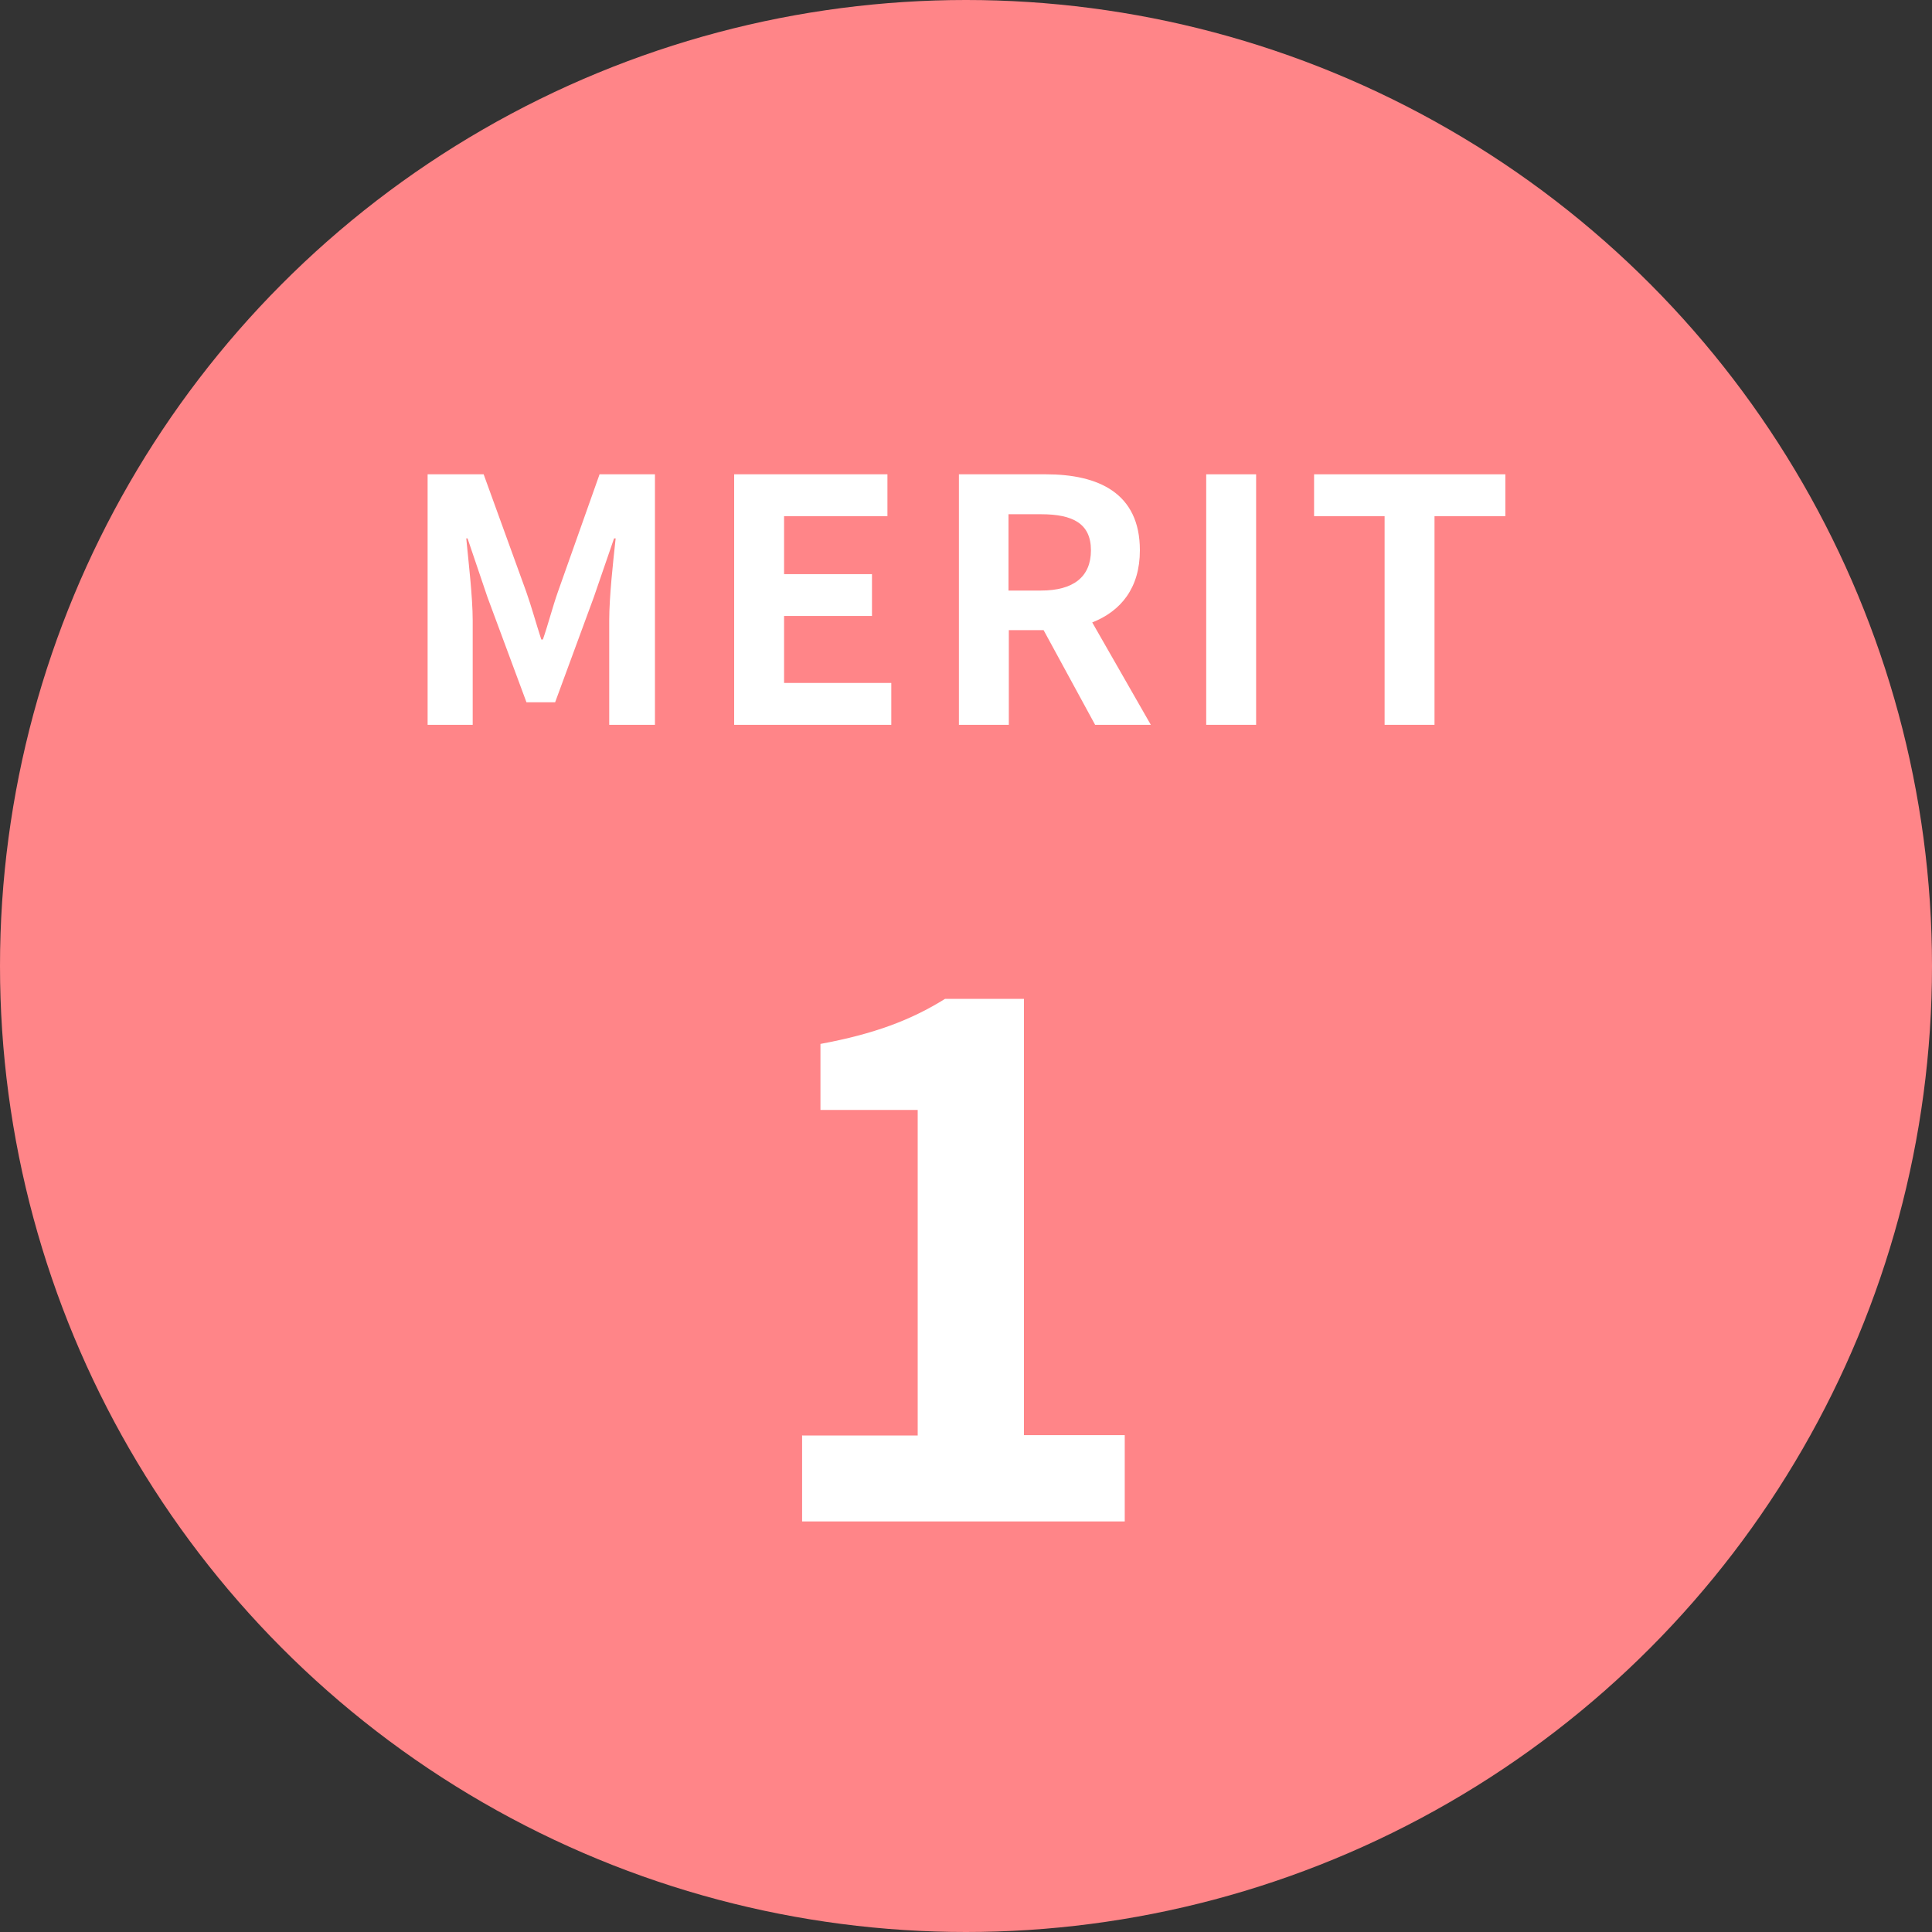
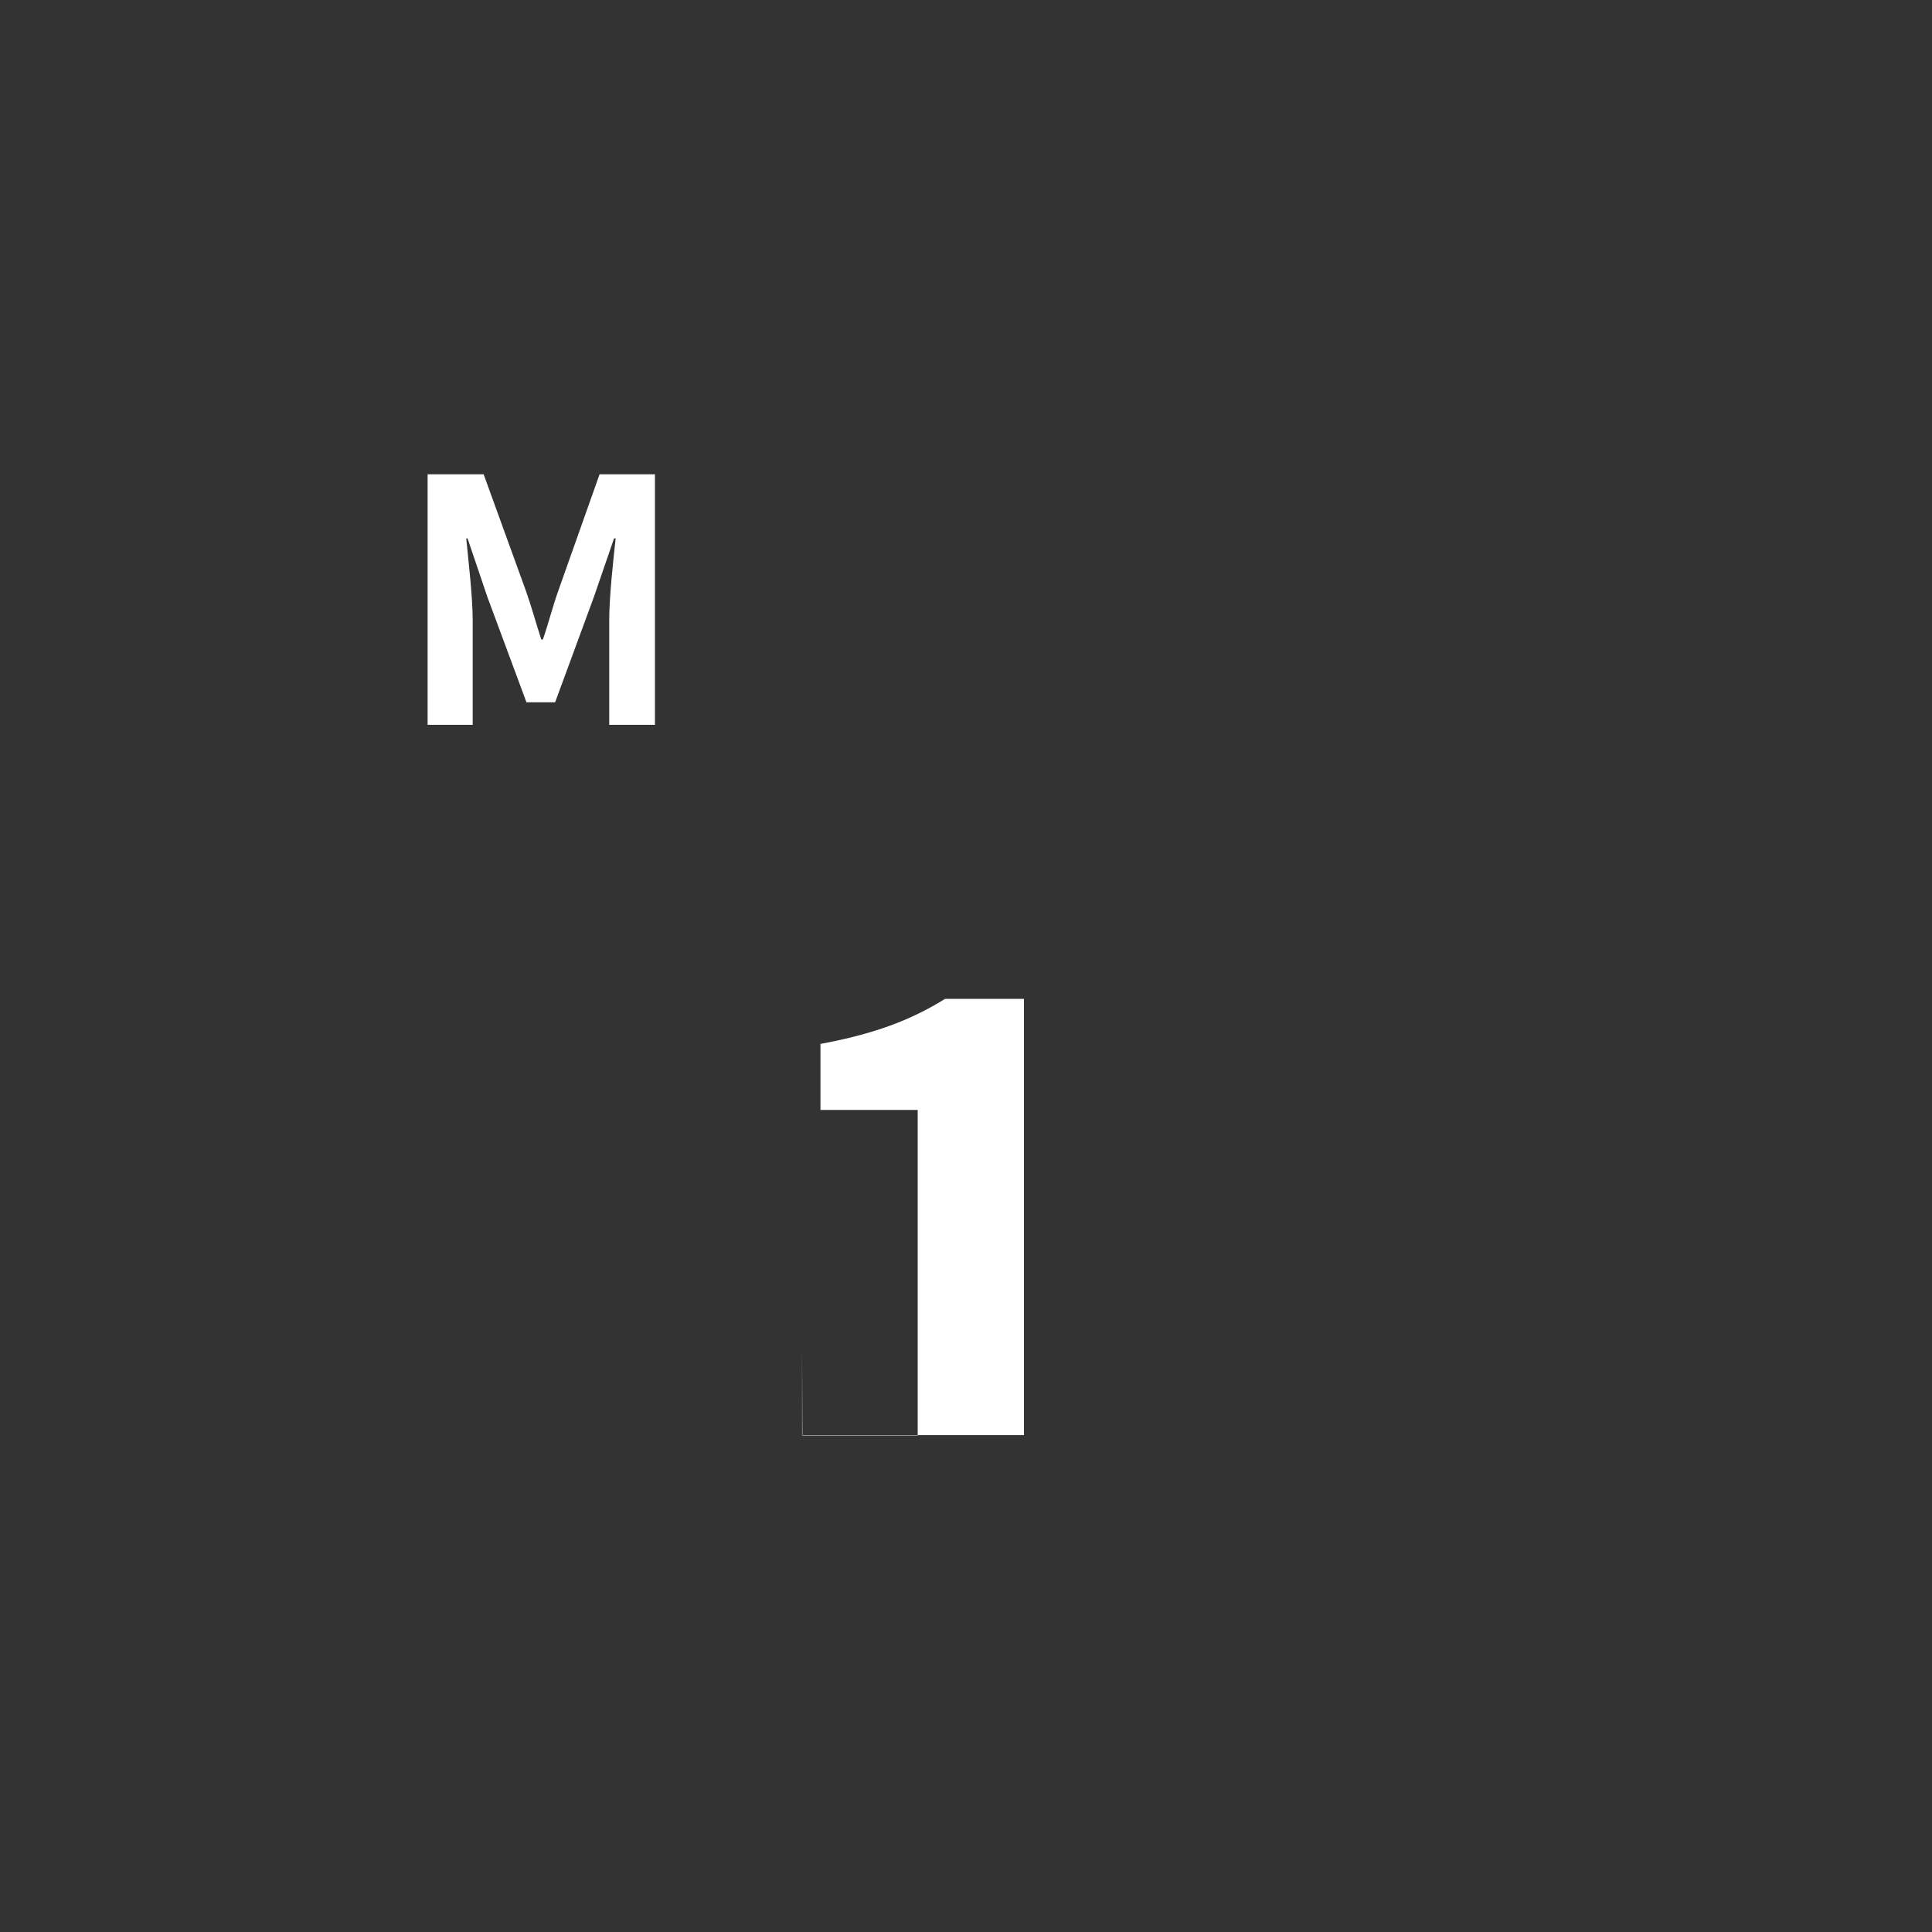
<svg xmlns="http://www.w3.org/2000/svg" id="_レイヤー_2" viewBox="0 0 60 60">
  <rect x="0" y="0" width="60" height="60" fill="#333333" stroke="none" />
  <defs>
    <style>.cls-1{fill:#fff;}.cls-2{fill:#ff8588;}</style>
  </defs>
  <g id="_レイヤー">
-     <circle class="cls-2" cx="30" cy="30" r="30" />
    <path class="cls-1" d="m13.3,14.73h1.72l1.32,3.64c.17.48.31,1,.47,1.49h.05c.17-.49.3-1.01.47-1.49l1.29-3.64h1.72v7.78h-1.42v-3.24c0-.73.12-1.82.2-2.55h-.05l-.63,1.83-1.2,3.26h-.89l-1.21-3.26-.62-1.83h-.04c.07.73.2,1.82.2,2.55v3.24h-1.4v-7.78Z" />
-     <path class="cls-1" d="m22.79,14.73h4.77v1.3h-3.21v1.8h2.73v1.3h-2.73v2.08h3.33v1.3h-4.88v-7.78Z" />
-     <path class="cls-1" d="m29.77,14.73h2.71c1.63,0,2.92.58,2.92,2.36,0,1.17-.59,1.89-1.48,2.24l1.82,3.18h-1.73l-1.6-2.94h-1.08v2.94h-1.55v-7.78Zm2.56,3.61c1,0,1.55-.42,1.55-1.25s-.56-1.12-1.55-1.12h-1.01v2.37h1.01Z" />
-     <path class="cls-1" d="m37.46,14.73h1.55v7.78h-1.55v-7.78Z" />
-     <path class="cls-1" d="m42.99,16.03h-2.18v-1.3h5.94v1.3h-2.2v6.48h-1.55v-6.48Z" />
-     <path class="cls-1" d="m24.92,44.58h3.58v-10.11h-3.02v-2.05c1.67-.31,2.81-.74,3.87-1.4h2.45v13.55h3.13v2.68h-10.02v-2.68Z" />
+     <path class="cls-1" d="m24.92,44.58h3.58v-10.11h-3.02v-2.05c1.67-.31,2.81-.74,3.87-1.4h2.45v13.55h3.13h-10.02v-2.68Z" />
  </g>
</svg>